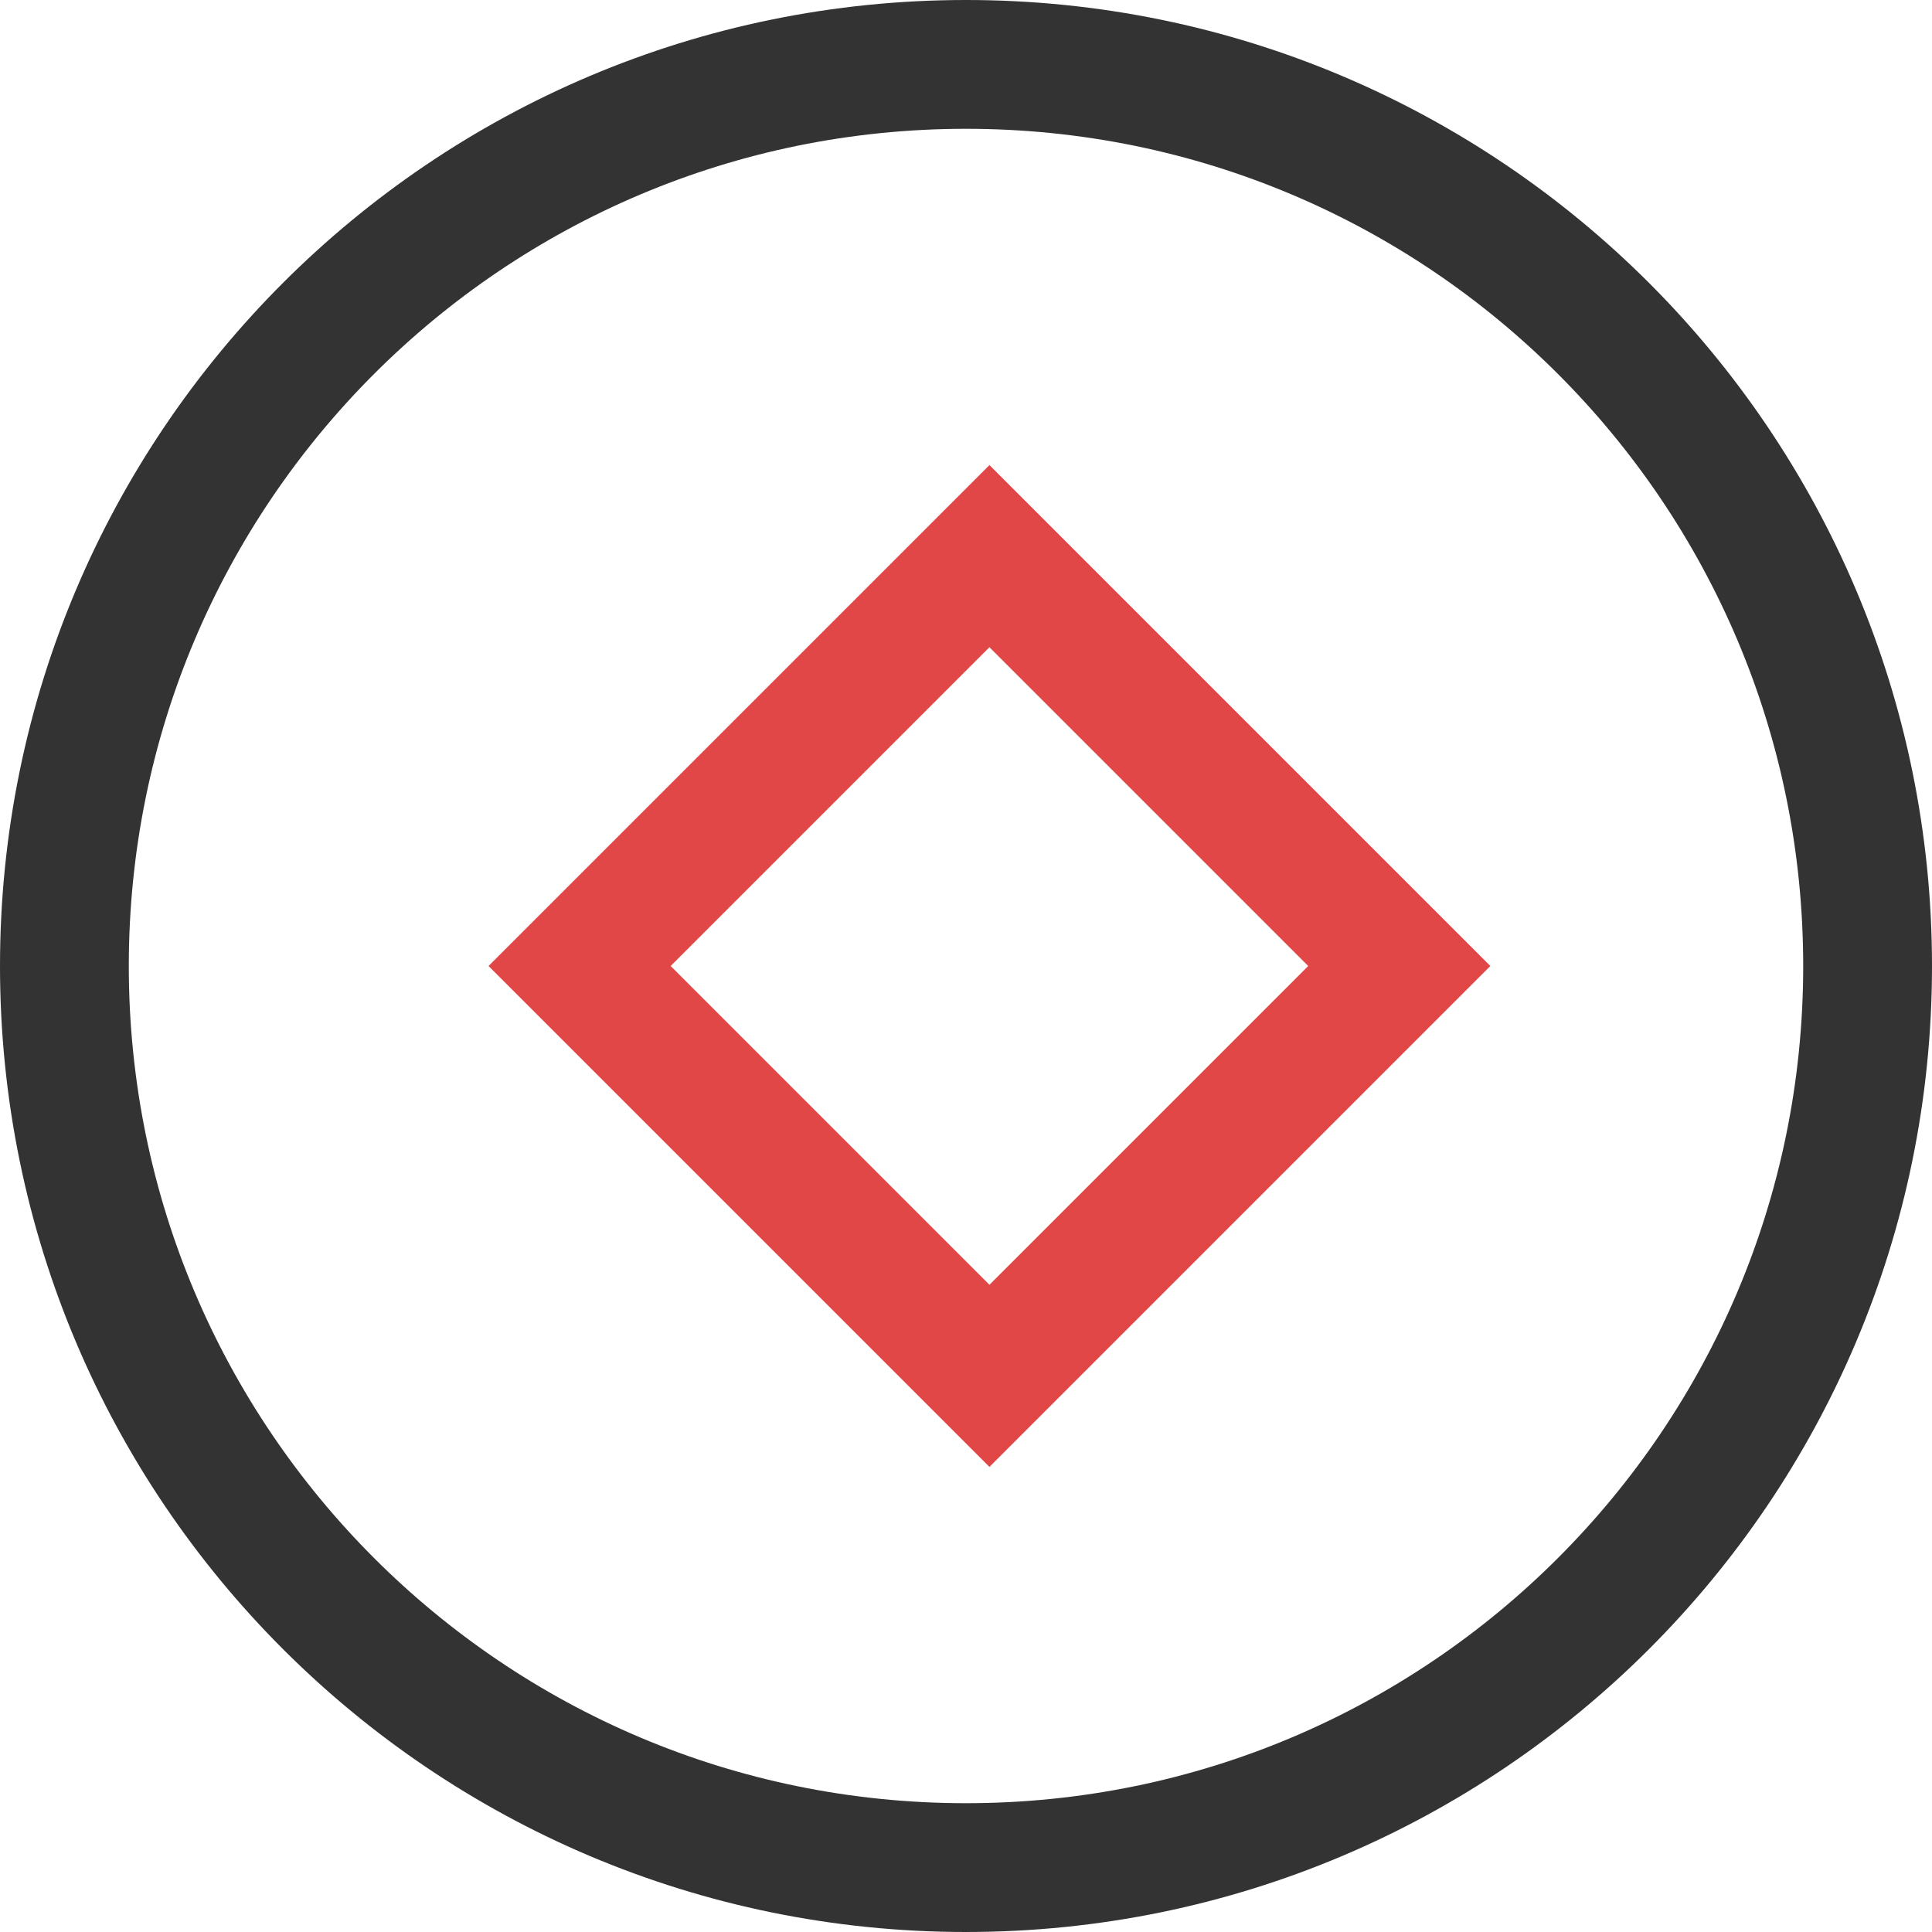
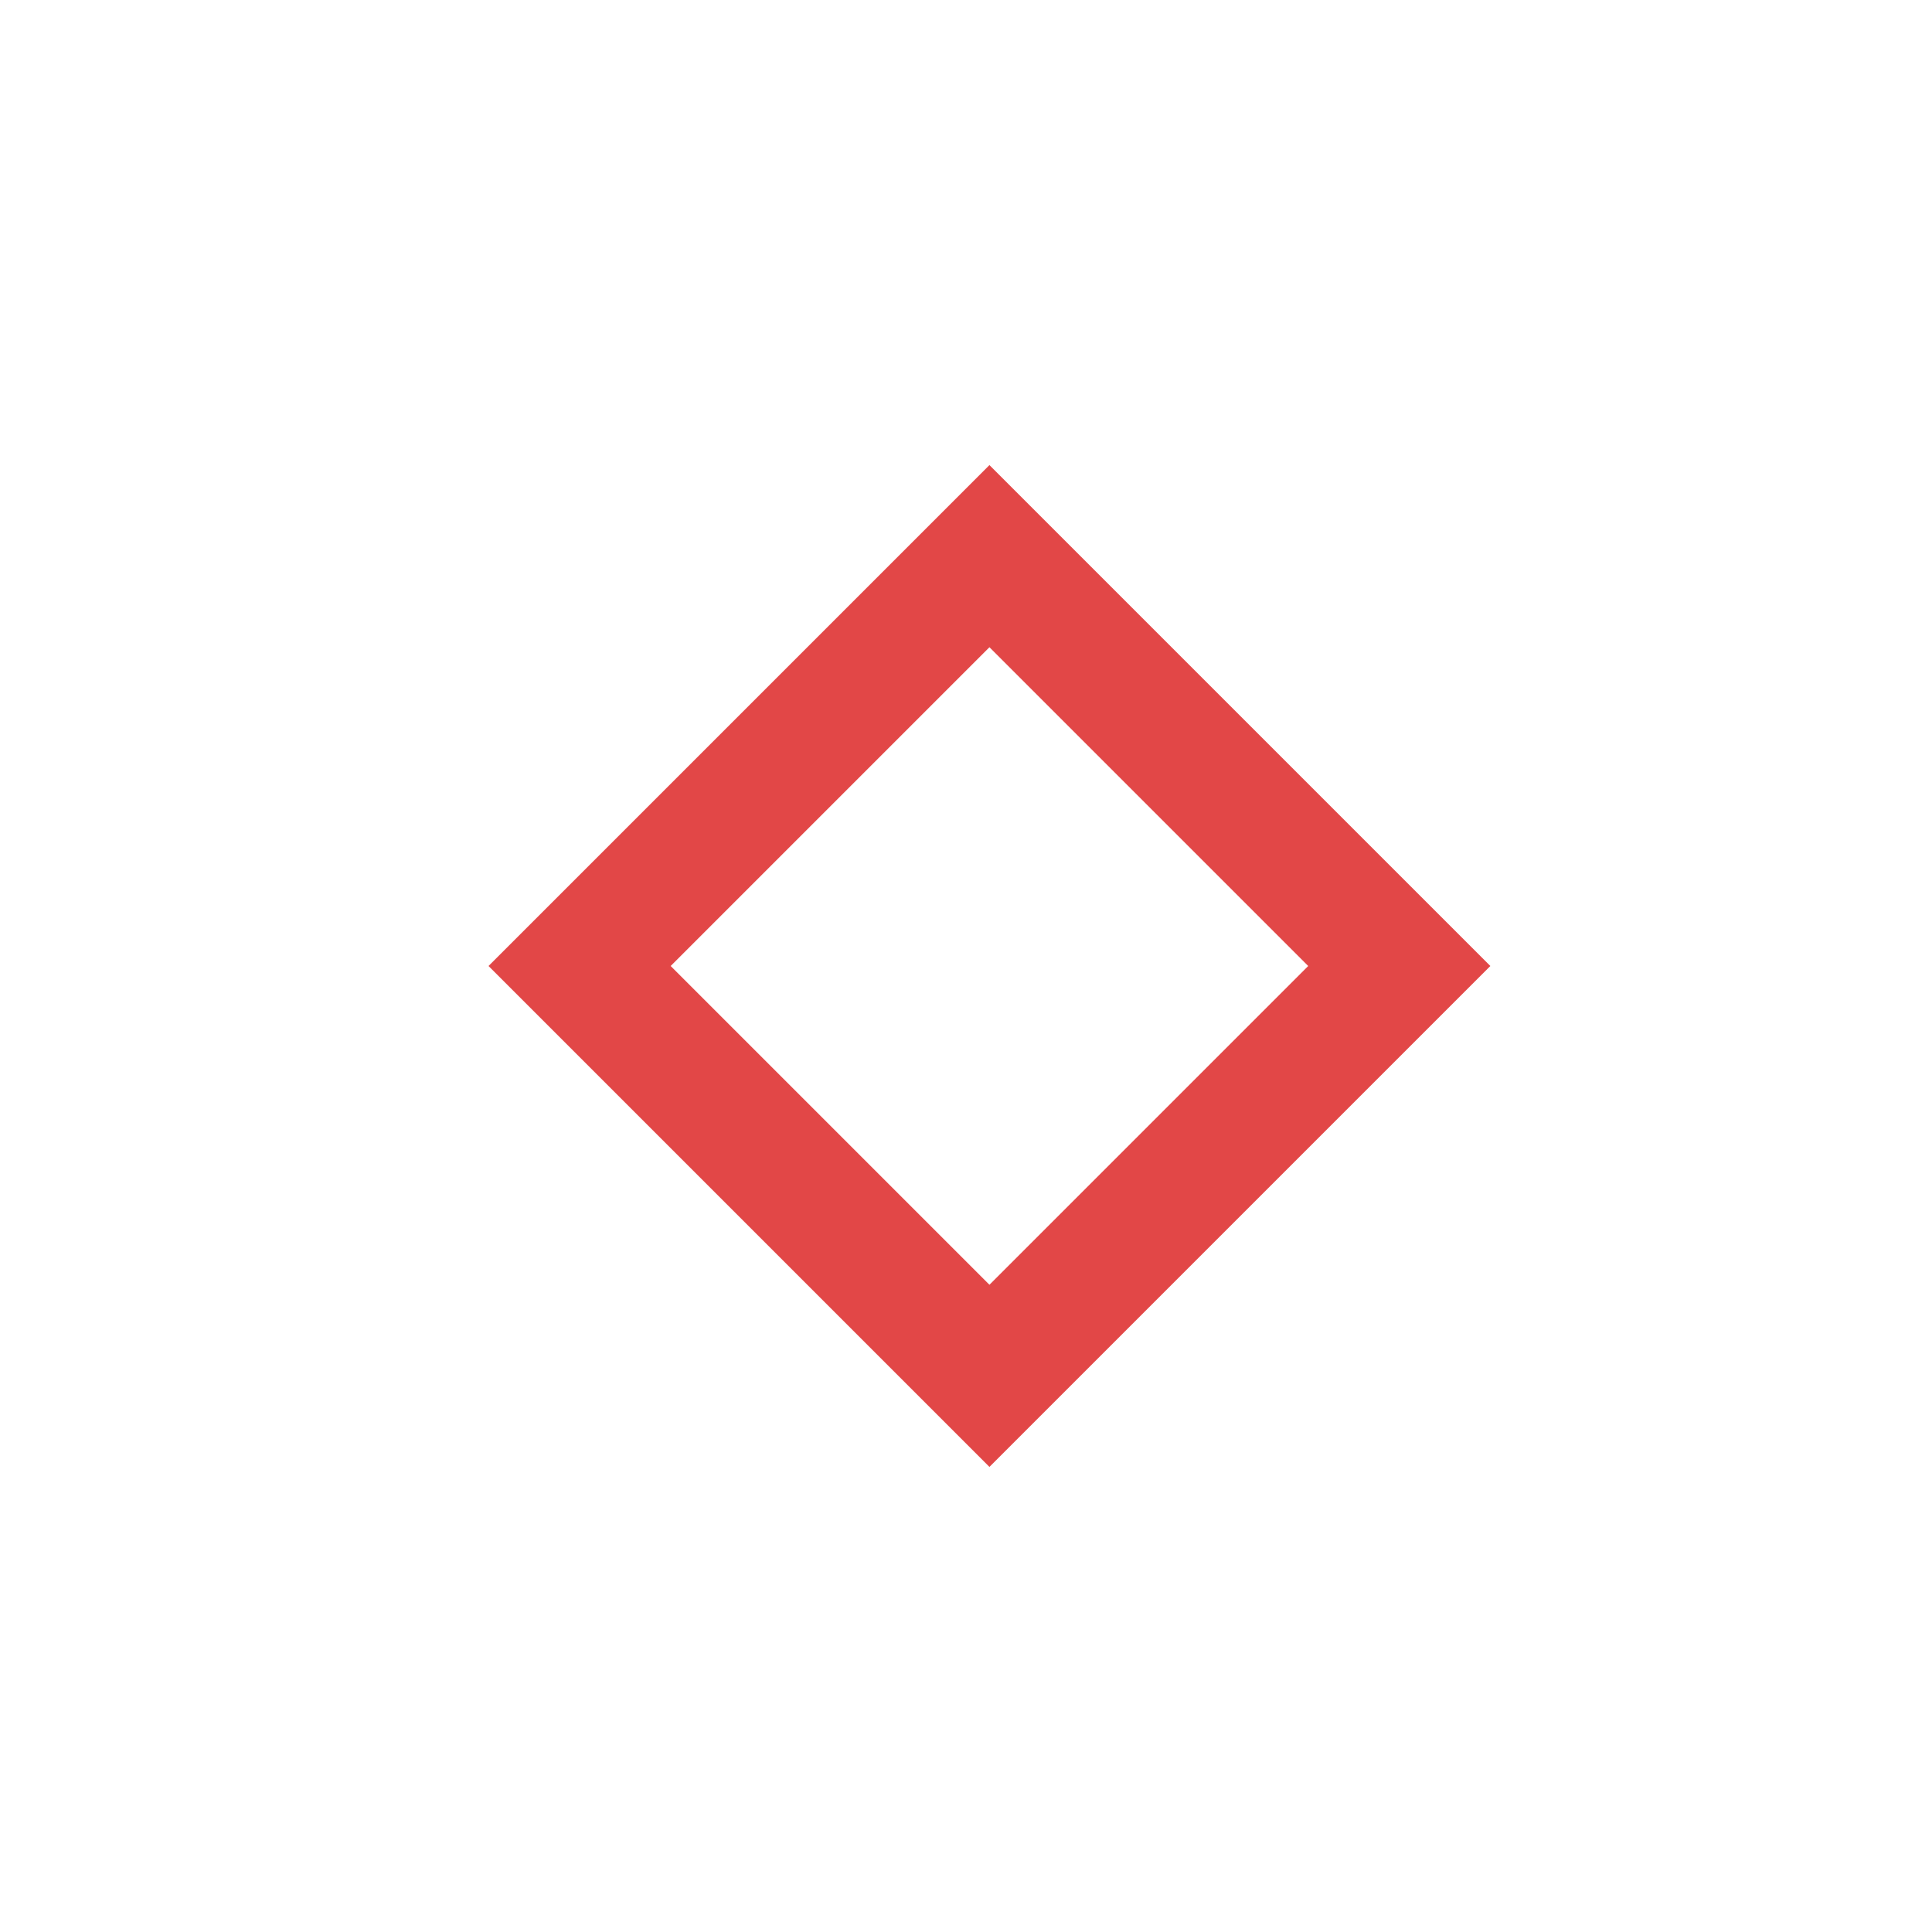
<svg xmlns="http://www.w3.org/2000/svg" fill="none" height="30" viewBox="0 0 30 30" width="30">
  <g stroke-linecap="square" stroke-miterlimit="10" stroke-width="2">
-     <path d="m29 15c0 7.732-6.268 14-14 14-7.732 0-14-6.268-14-14 0-7.732 6.268-14 14-14 7.732 0 14 6.268 14 14z" stroke="#333" />
    <path d="m15.364 8.636-6.364 6.364 6.364 6.364 6.364-6.364z" stroke="#e24747" />
  </g>
</svg>